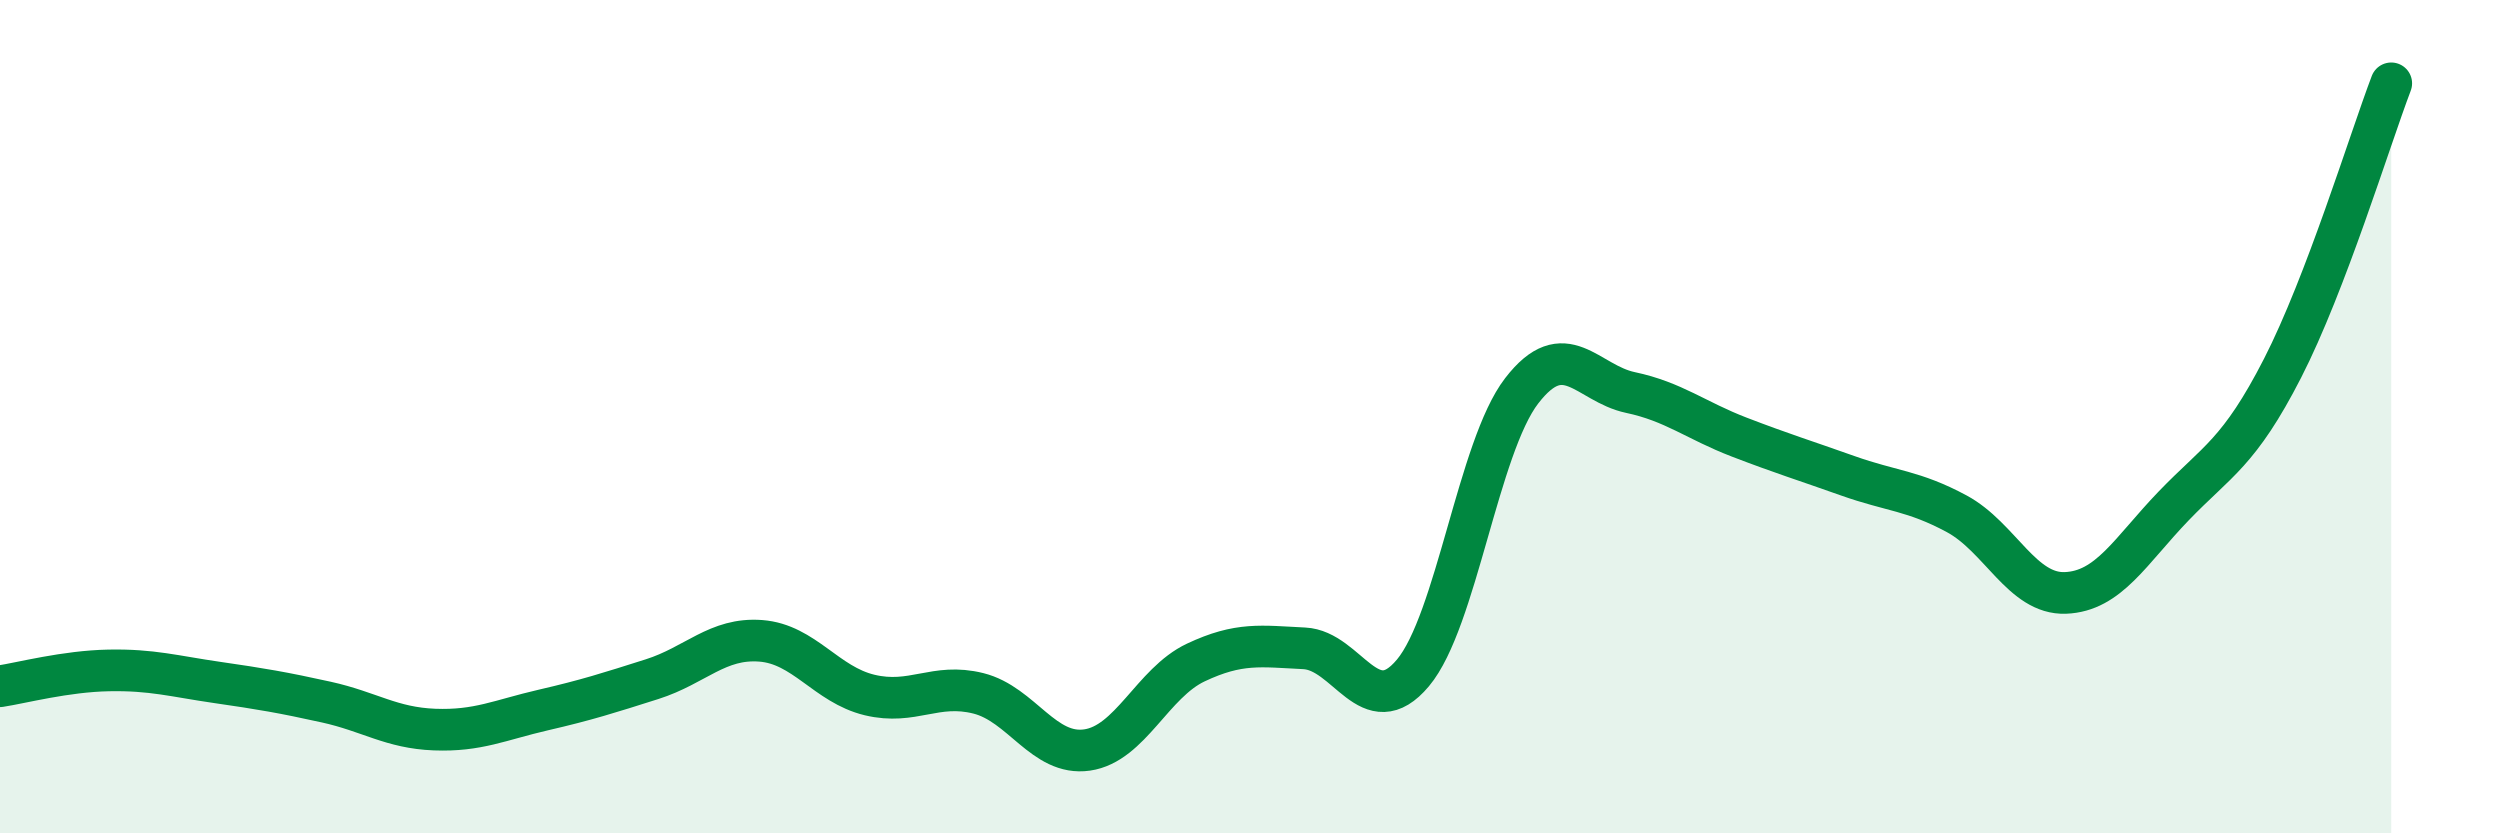
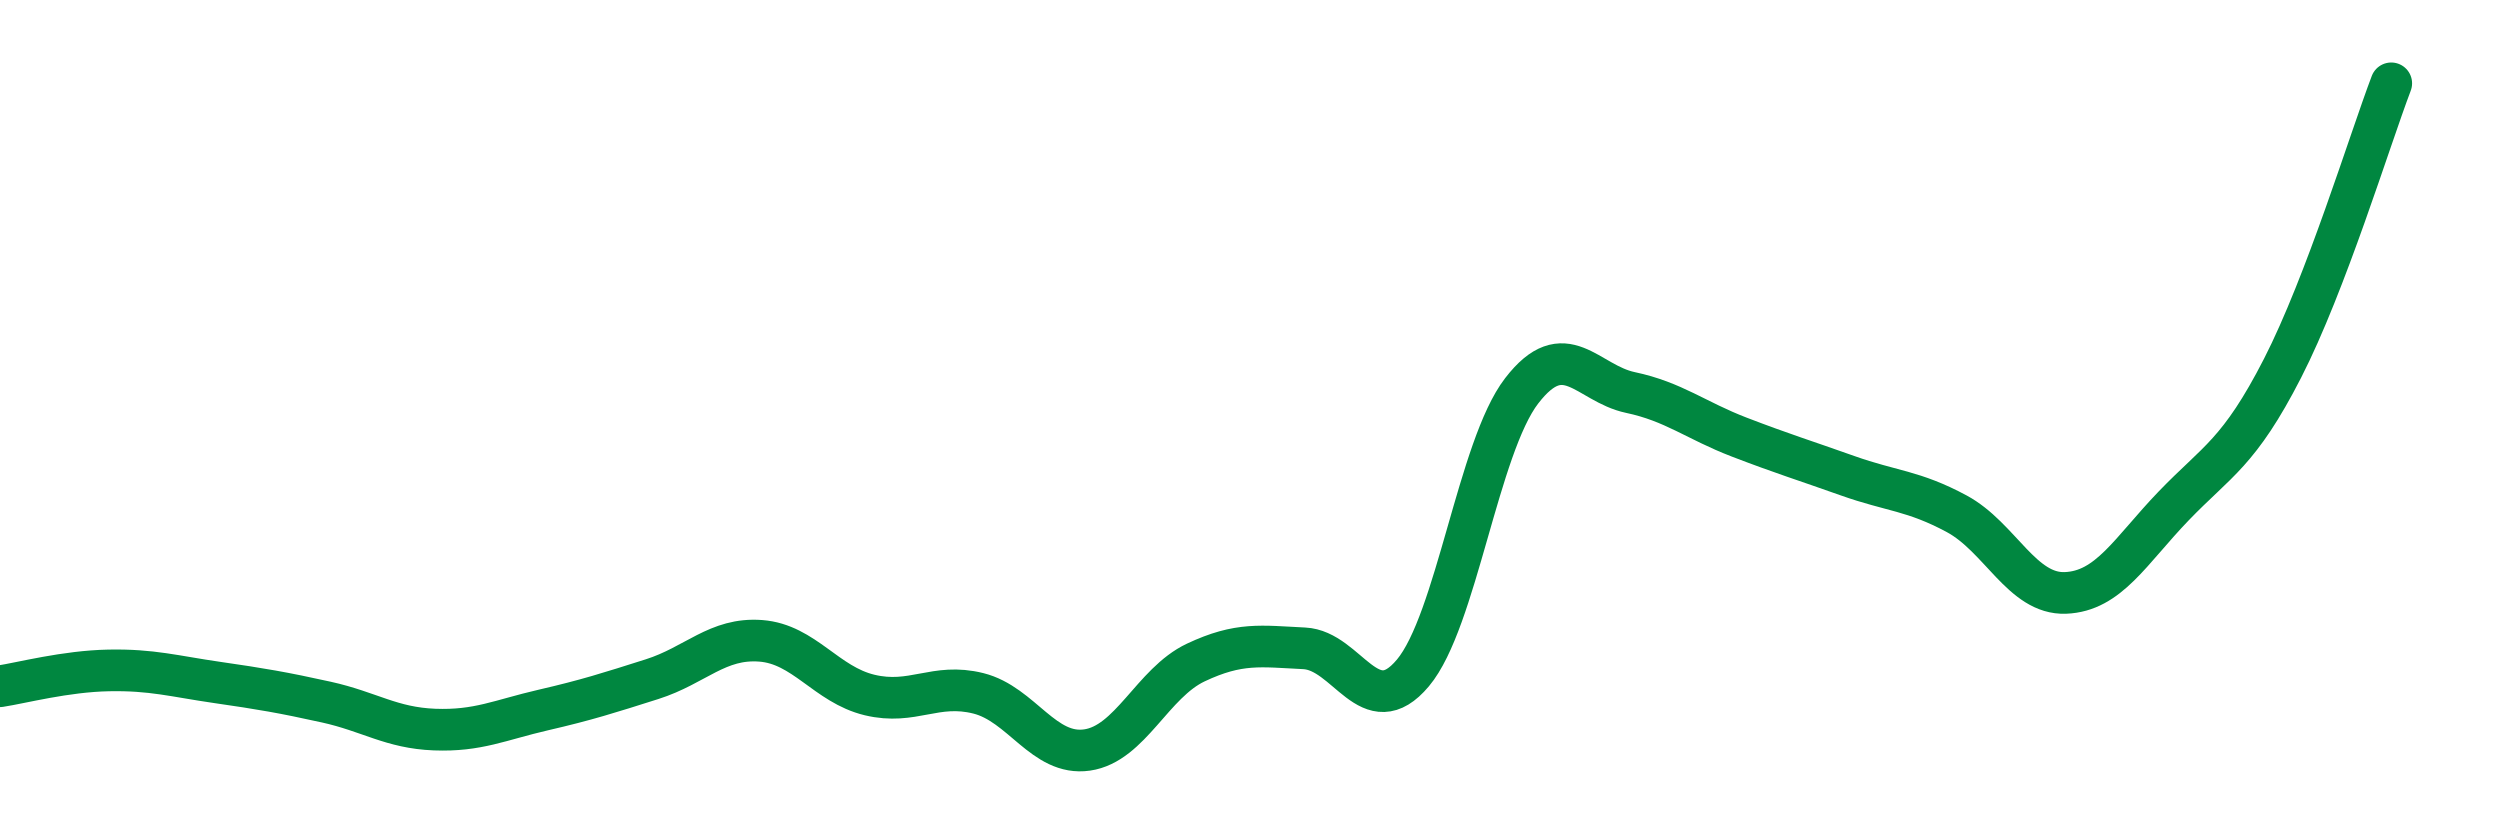
<svg xmlns="http://www.w3.org/2000/svg" width="60" height="20" viewBox="0 0 60 20">
-   <path d="M 0,16.47 C 0.52,16.39 1.57,16.11 2.61,16.09 C 3.65,16.07 4.18,16.23 5.22,16.38 C 6.26,16.53 6.79,16.62 7.83,16.85 C 8.87,17.08 9.39,17.47 10.43,17.51 C 11.47,17.55 12,17.28 13.04,17.04 C 14.08,16.8 14.61,16.63 15.65,16.3 C 16.69,15.97 17.22,15.3 18.26,15.38 C 19.3,15.46 19.83,16.43 20.87,16.68 C 21.91,16.93 22.44,16.38 23.48,16.64 C 24.52,16.9 25.05,18.15 26.09,18 C 27.13,17.85 27.66,16.39 28.7,15.9 C 29.74,15.41 30.26,15.51 31.3,15.56 C 32.34,15.61 32.87,17.39 33.91,16.15 C 34.95,14.91 35.48,10.73 36.52,9.38 C 37.56,8.03 38.09,9.2 39.13,9.42 C 40.17,9.64 40.7,10.09 41.74,10.49 C 42.78,10.89 43.31,11.05 44.35,11.42 C 45.39,11.79 45.92,11.77 46.96,12.33 C 48,12.89 48.53,14.27 49.57,14.23 C 50.61,14.19 51.13,13.22 52.17,12.14 C 53.21,11.06 53.74,10.87 54.78,8.84 C 55.82,6.81 56.87,3.37 57.39,2L57.39 20L0 20Z" fill="#008740" opacity="0.1" stroke-linecap="round" stroke-linejoin="round" />
  <path d="M 0,16.47 C 0.52,16.39 1.57,16.11 2.61,16.09 C 3.65,16.07 4.18,16.23 5.22,16.38 C 6.26,16.53 6.79,16.62 7.83,16.85 C 8.87,17.08 9.39,17.47 10.43,17.51 C 11.47,17.55 12,17.28 13.04,17.04 C 14.08,16.8 14.61,16.63 15.65,16.3 C 16.69,15.97 17.22,15.3 18.26,15.38 C 19.3,15.46 19.83,16.43 20.87,16.68 C 21.91,16.93 22.44,16.38 23.48,16.64 C 24.52,16.9 25.05,18.15 26.09,18 C 27.13,17.85 27.66,16.39 28.7,15.9 C 29.74,15.41 30.26,15.51 31.3,15.56 C 32.34,15.61 32.87,17.39 33.91,16.15 C 34.95,14.91 35.48,10.73 36.52,9.38 C 37.56,8.03 38.09,9.2 39.13,9.42 C 40.17,9.64 40.7,10.09 41.74,10.49 C 42.78,10.89 43.31,11.05 44.35,11.42 C 45.39,11.79 45.92,11.77 46.96,12.33 C 48,12.89 48.53,14.27 49.57,14.23 C 50.61,14.19 51.13,13.22 52.17,12.14 C 53.21,11.06 53.74,10.87 54.78,8.84 C 55.82,6.81 56.87,3.37 57.39,2" stroke="#008740" stroke-width="1" fill="none" stroke-linecap="round" stroke-linejoin="round" />
</svg>